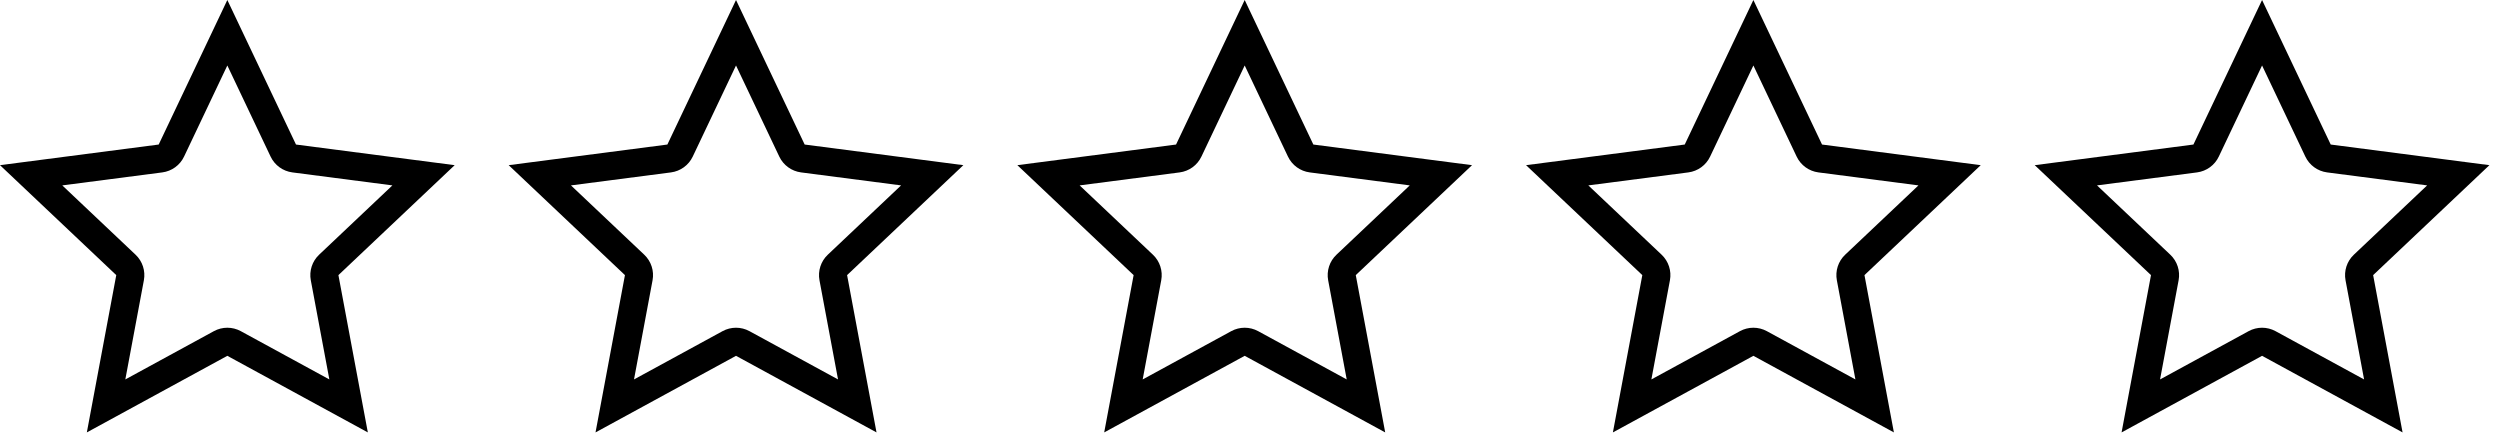
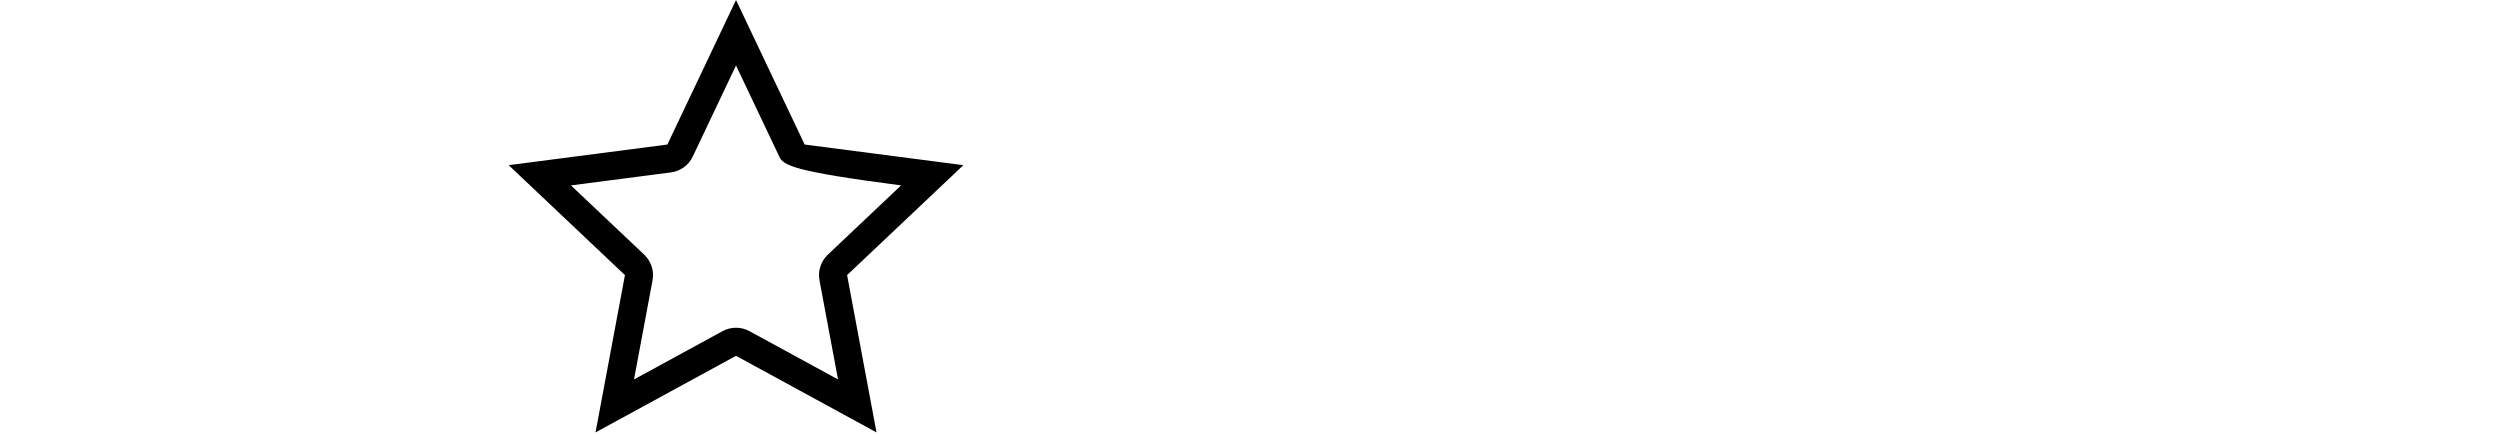
<svg xmlns="http://www.w3.org/2000/svg" width="100%" height="100%" viewBox="0 0 178 31" version="1.1" xml:space="preserve" style="fill-rule:evenodd;clip-rule:evenodd;stroke-linejoin:round;stroke-miterlimit:2;">
  <g transform="matrix(1,0,0,1,-354.835,-26.829)">
    <g transform="matrix(1,0,0,1,105.463,0)">
      <g id="stars-0">
        <g transform="matrix(1,0,0,1,153.706,-5.445)">
-           <path d="M111.852,32.274L116.74,42.565L128.039,44.034L119.761,51.862L121.856,63.062L111.852,57.608L101.849,63.062L103.944,51.862L95.666,44.034L106.965,42.565L111.852,32.274ZM111.852,36.936L108.771,43.423C108.48,44.037 107.896,44.461 107.222,44.549L100.1,45.474L105.318,50.409C105.812,50.876 106.035,51.562 105.91,52.23L104.589,59.29L110.895,55.852C111.492,55.527 112.213,55.527 112.81,55.852L119.116,59.29L117.795,52.23C117.67,51.562 117.893,50.876 118.387,50.409L123.605,45.474L116.482,44.549C115.808,44.461 115.225,44.037 114.933,43.423L111.852,36.936Z" />
-         </g>
+           </g>
        <g transform="matrix(1,0,0,1,189.924,-5.445)">
-           <path d="M111.852,32.274L116.74,42.565L128.039,44.034L119.761,51.862L121.856,63.062L111.852,57.608L101.849,63.062L103.944,51.862L95.666,44.034L106.965,42.565L111.852,32.274ZM111.852,36.936L108.771,43.423C108.48,44.037 107.896,44.461 107.222,44.549L100.1,45.474L105.318,50.409C105.812,50.876 106.035,51.562 105.91,52.23L104.589,59.29L110.895,55.852C111.492,55.527 112.213,55.527 112.81,55.852L119.116,59.29L117.795,52.23C117.67,51.562 117.893,50.876 118.387,50.409L123.605,45.474L116.482,44.549C115.808,44.461 115.225,44.037 114.933,43.423L111.852,36.936Z" />
+           <path d="M111.852,32.274L116.74,42.565L128.039,44.034L119.761,51.862L121.856,63.062L111.852,57.608L101.849,63.062L103.944,51.862L95.666,44.034L106.965,42.565L111.852,32.274ZM111.852,36.936L108.771,43.423C108.48,44.037 107.896,44.461 107.222,44.549L100.1,45.474L105.318,50.409C105.812,50.876 106.035,51.562 105.91,52.23L104.589,59.29L110.895,55.852C111.492,55.527 112.213,55.527 112.81,55.852L119.116,59.29L117.795,52.23C117.67,51.562 117.893,50.876 118.387,50.409L123.605,45.474C115.808,44.461 115.225,44.037 114.933,43.423L111.852,36.936Z" />
        </g>
        <g transform="matrix(1,0,0,1,226.142,-5.445)">
-           <path d="M111.852,32.274L116.74,42.565L128.039,44.034L119.761,51.862L121.856,63.062L111.852,57.608L101.849,63.062L103.944,51.862L95.666,44.034L106.965,42.565L111.852,32.274ZM111.852,36.936L108.771,43.423C108.48,44.037 107.896,44.461 107.222,44.549L100.1,45.474L105.318,50.409C105.812,50.876 106.035,51.562 105.91,52.23L104.589,59.29L110.895,55.852C111.492,55.527 112.213,55.527 112.81,55.852L119.116,59.29L117.795,52.23C117.67,51.562 117.893,50.876 118.387,50.409L123.605,45.474L116.482,44.549C115.808,44.461 115.225,44.037 114.933,43.423L111.852,36.936Z" />
-         </g>
+           </g>
        <g transform="matrix(1,0,0,1,262.361,-5.445)">
-           <path d="M111.852,32.274L116.74,42.565L128.039,44.034L119.761,51.862L121.856,63.062L111.852,57.608L101.849,63.062L103.944,51.862L95.666,44.034L106.965,42.565L111.852,32.274ZM111.852,36.936L108.771,43.423C108.48,44.037 107.896,44.461 107.222,44.549L100.1,45.474L105.318,50.409C105.812,50.876 106.035,51.562 105.91,52.23L104.589,59.29L110.895,55.852C111.492,55.527 112.213,55.527 112.81,55.852L119.116,59.29L117.795,52.23C117.67,51.562 117.893,50.876 118.387,50.409L123.605,45.474L116.482,44.549C115.808,44.461 115.225,44.037 114.933,43.423L111.852,36.936Z" />
-         </g>
+           </g>
        <g transform="matrix(1,0,0,1,298.579,-5.445)">
-           <path d="M111.852,32.274L116.74,42.565L128.039,44.034L119.761,51.862L121.856,63.062L111.852,57.608L101.849,63.062L103.944,51.862L95.666,44.034L106.965,42.565L111.852,32.274ZM111.852,36.936L108.771,43.423C108.48,44.037 107.896,44.461 107.222,44.549L100.1,45.474L105.318,50.409C105.812,50.876 106.035,51.562 105.91,52.23L104.589,59.29L110.895,55.852C111.492,55.527 112.213,55.527 112.81,55.852L119.116,59.29L117.795,52.23C117.67,51.562 117.893,50.876 118.387,50.409L123.605,45.474L116.482,44.549C115.808,44.461 115.225,44.037 114.933,43.423L111.852,36.936Z" />
-         </g>
+           </g>
      </g>
    </g>
  </g>
</svg>